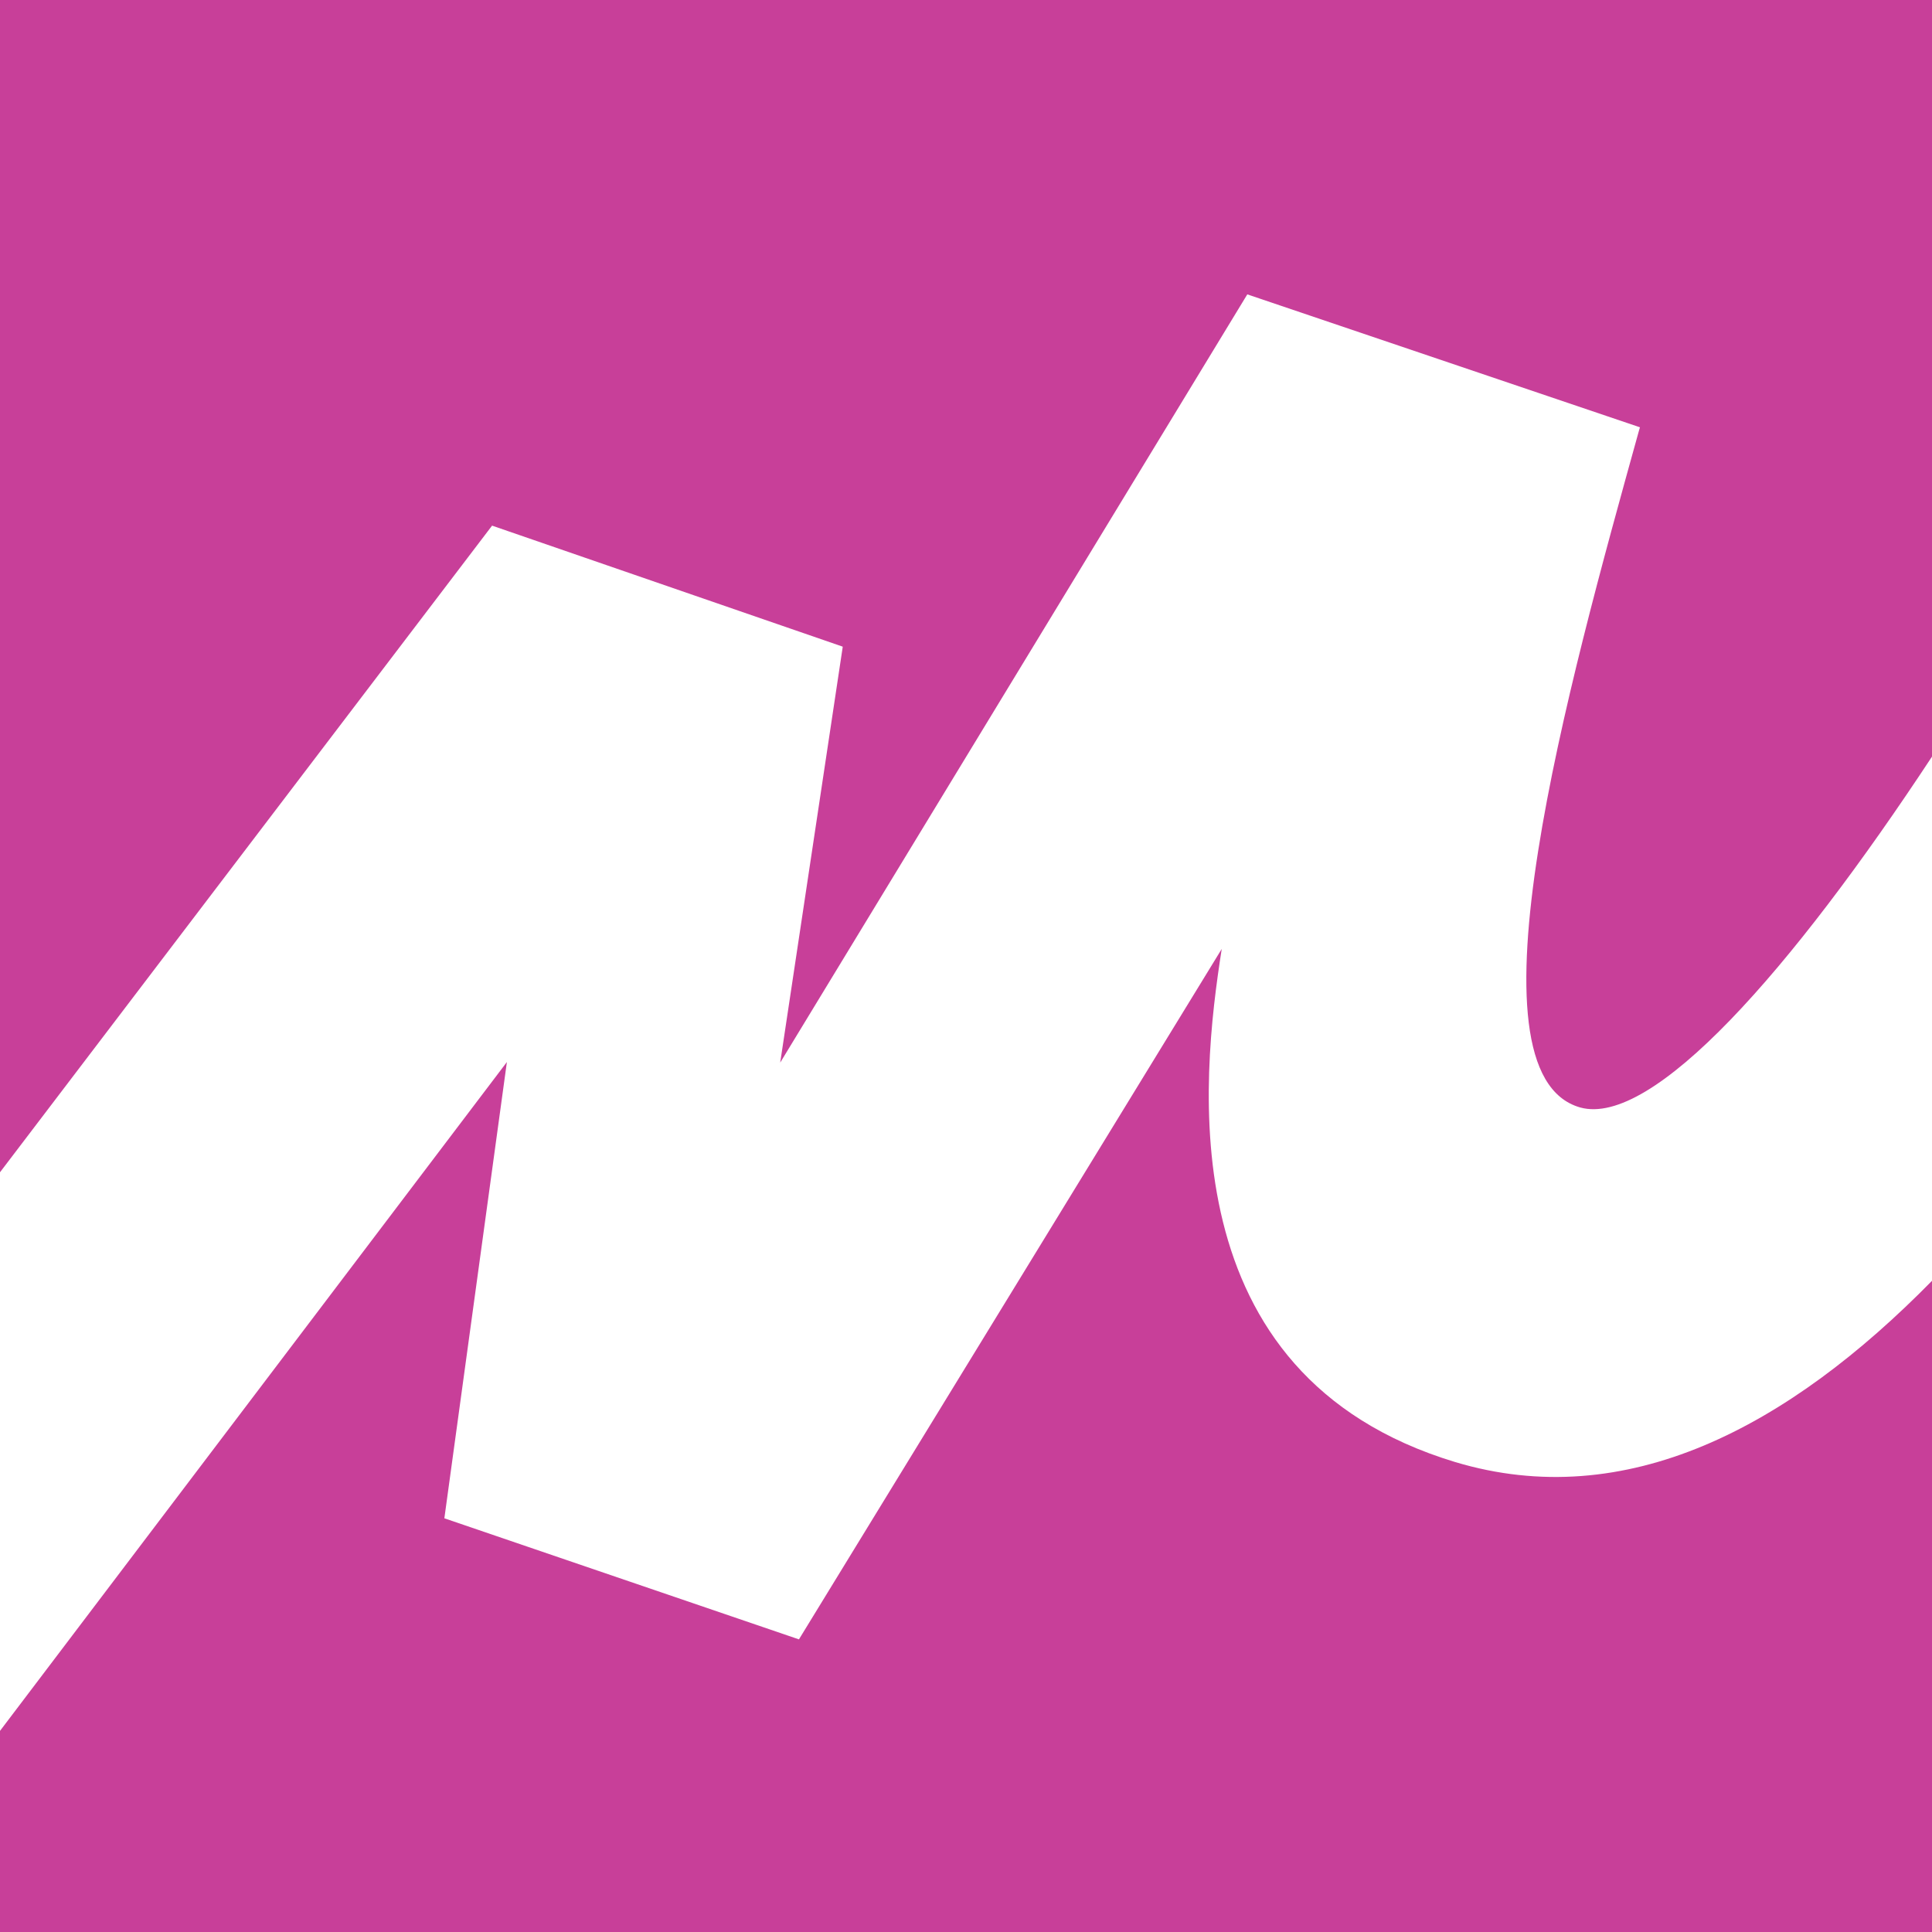
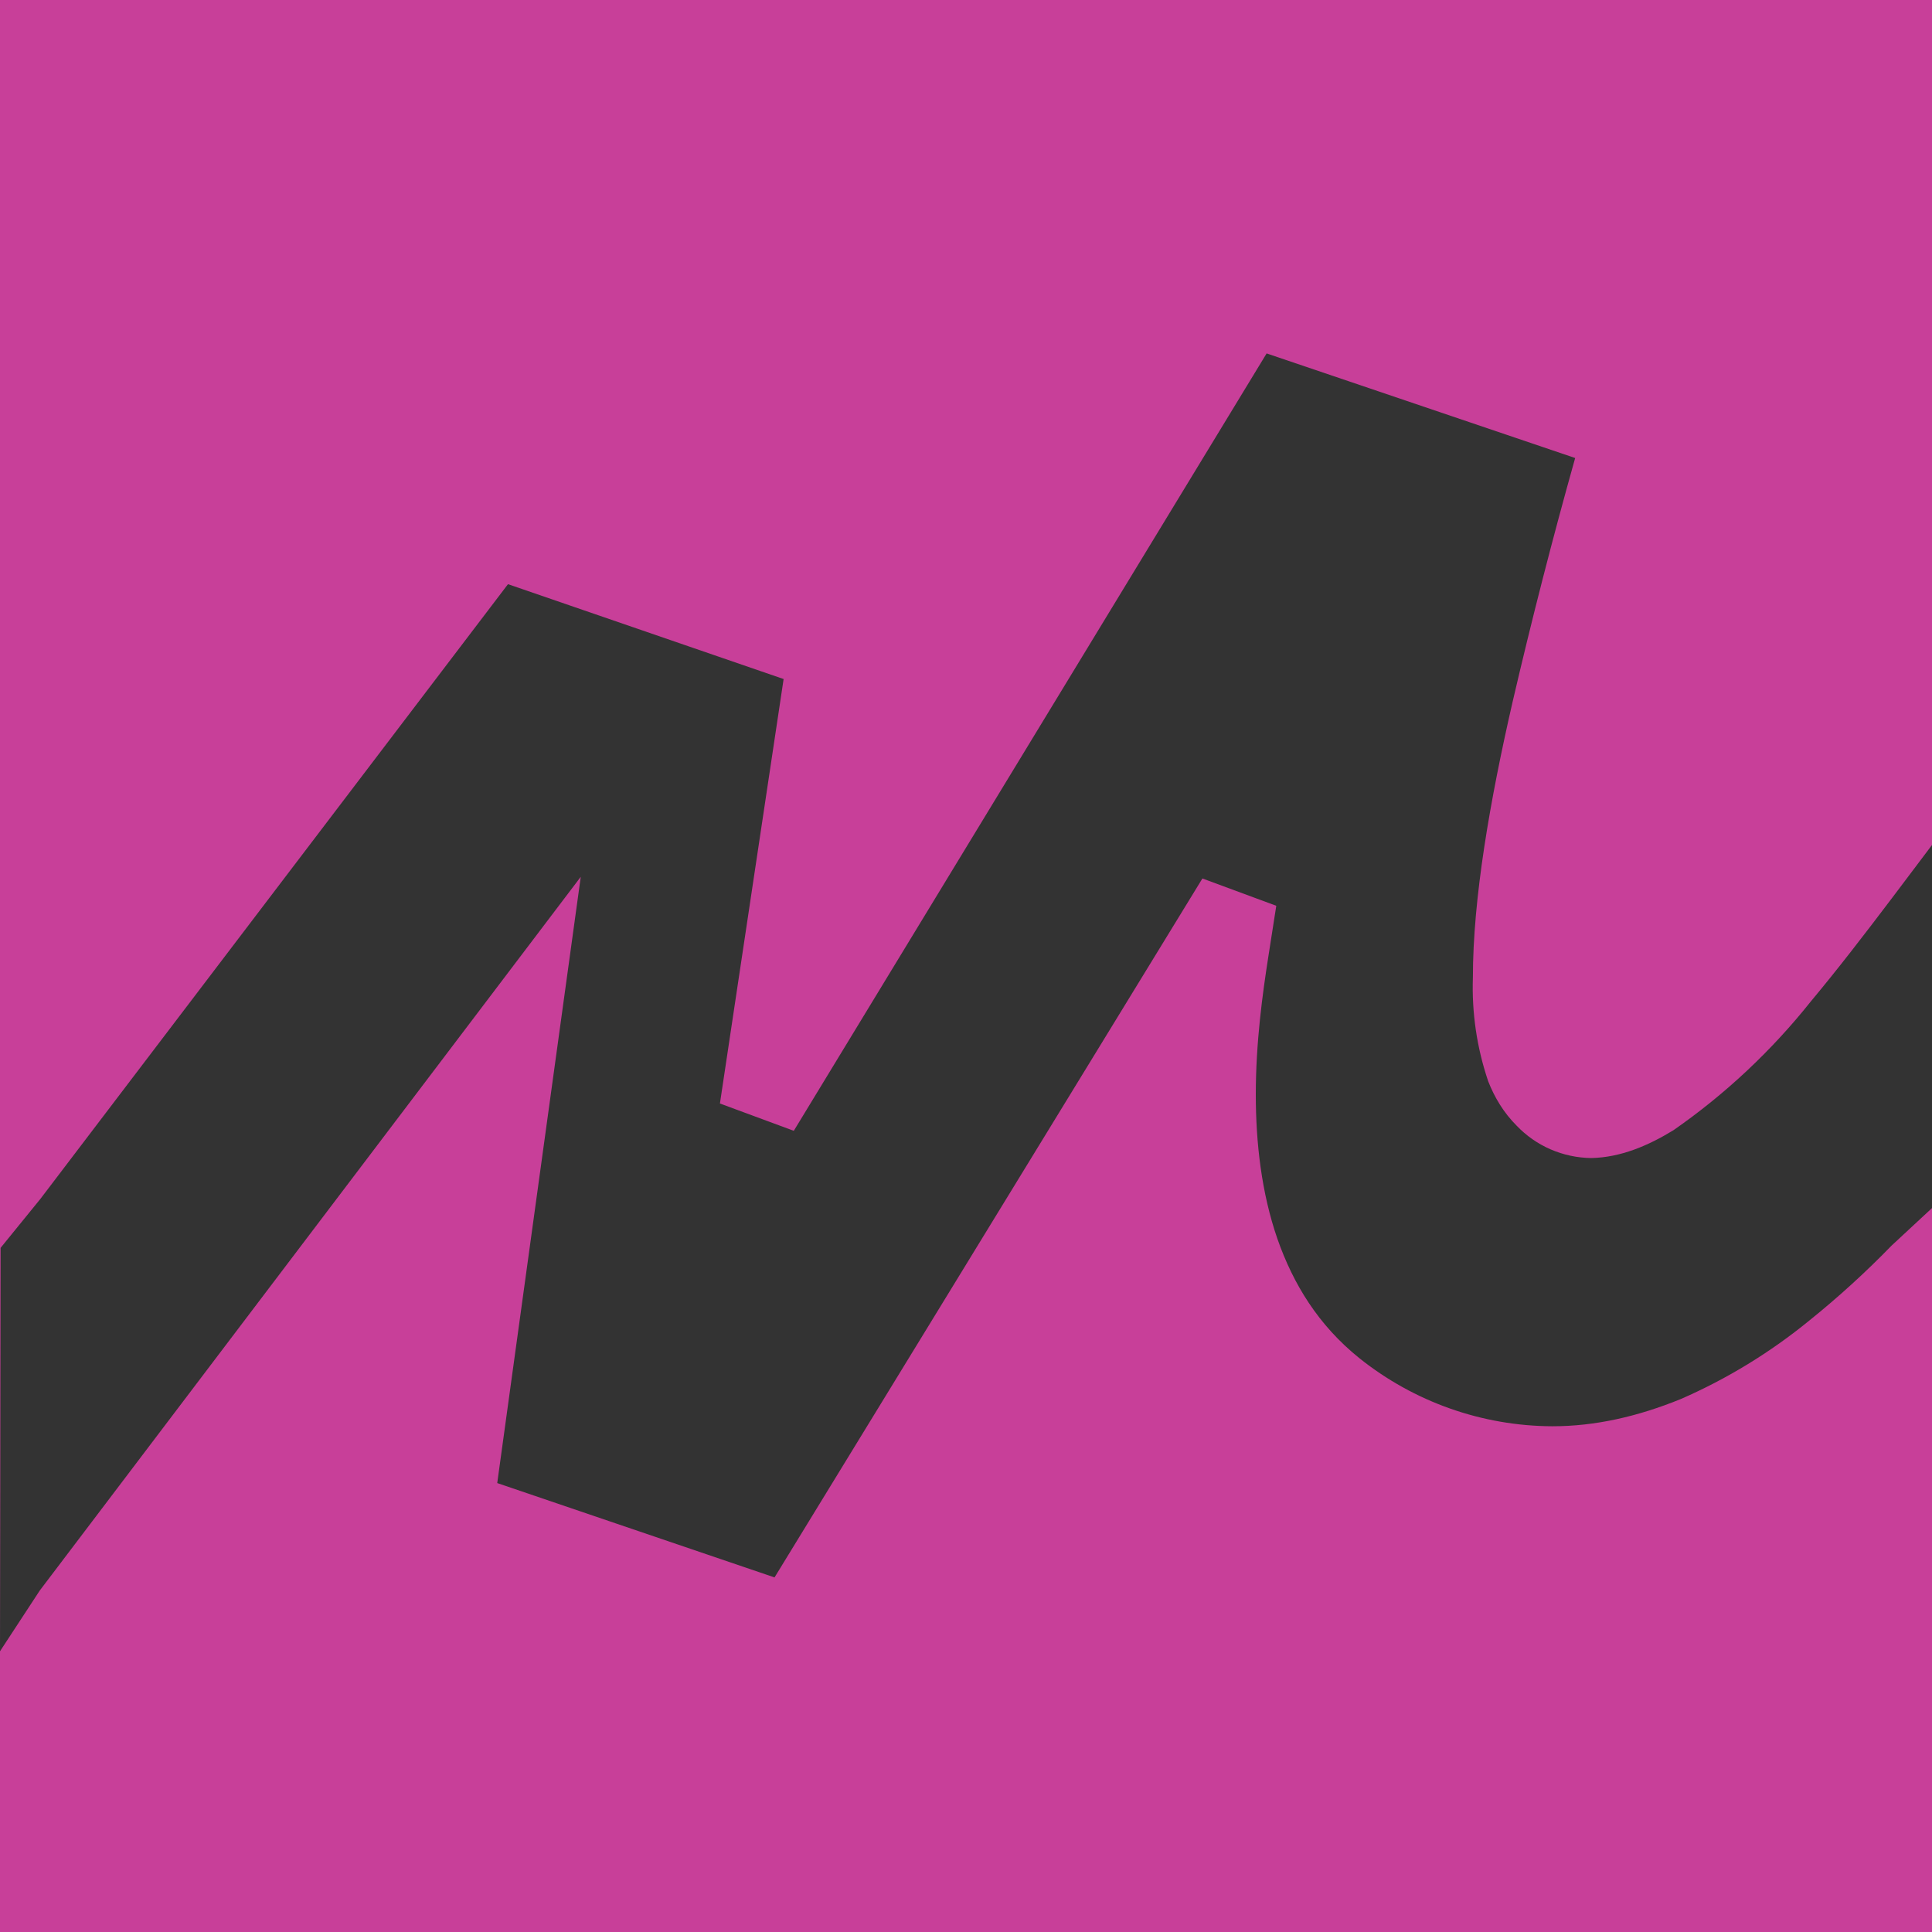
<svg xmlns="http://www.w3.org/2000/svg" width="30" height="30" viewBox="0 0 30 30" fill="none">
  <rect x="0" y="0" width="30" height="30" fill="#333333" stroke="none" />
  <g clip-path="url(#clip0_2_53)">
    <path fill-rule="evenodd" clip-rule="evenodd" d="M0 0H30V13.121L29.382 13.941C28.941 14.524 28.526 15.062 28.121 15.547C27.51 16.315 26.791 16.99 25.985 17.55C25.597 17.788 25.165 17.974 24.706 17.982C24.489 17.979 24.276 17.933 24.077 17.847C23.879 17.761 23.7 17.636 23.55 17.479C23.347 17.276 23.206 17.038 23.109 16.791C22.933 16.272 22.852 15.725 22.871 15.177C22.871 13.959 23.135 12.432 23.488 10.897C23.783 9.628 24.107 8.366 24.459 7.112L19.668 5.488L12.326 17.559L11.179 17.135L12.168 10.544L7.888 9.071L0.626 18.618L0.009 19.377L0 25.641L0.618 24.697L9.018 13.615L7.721 23.029L12.027 24.494L18.671 13.641L19.818 14.065L19.694 14.859C19.606 15.424 19.5 16.182 19.5 16.994C19.5 17.744 19.588 18.521 19.835 19.235C20.082 19.941 20.471 20.576 21.106 21.088C21.958 21.77 23.015 22.143 24.106 22.147C24.768 22.147 25.429 21.997 26.1 21.724C26.817 21.411 27.488 21.001 28.094 20.506C28.544 20.144 28.971 19.755 29.373 19.341L30 18.759V30H0V0Z" fill="#C83F99" />
-     <path d="M13.085 10.041L7.641 8.162L0 18.203V26.877L7.871 16.491L6.9 23.576L12.406 25.456L18.971 14.735C18.653 16.765 18.132 21.353 22.597 22.703C25.244 23.497 27.759 22.174 30.009 19.879V11.735C27.803 15.088 25.659 17.506 24.538 17.197C22.668 16.668 24.362 10.606 25.447 6.697L25.465 6.635L19.368 4.571L12.115 16.5L13.085 10.05V10.041Z" fill="white" />
  </g>
  <defs>
    <clipPath id="clip0_2_53">
      <rect width="30" height="30" fill="white" />
    </clipPath>
  </defs>
</svg>